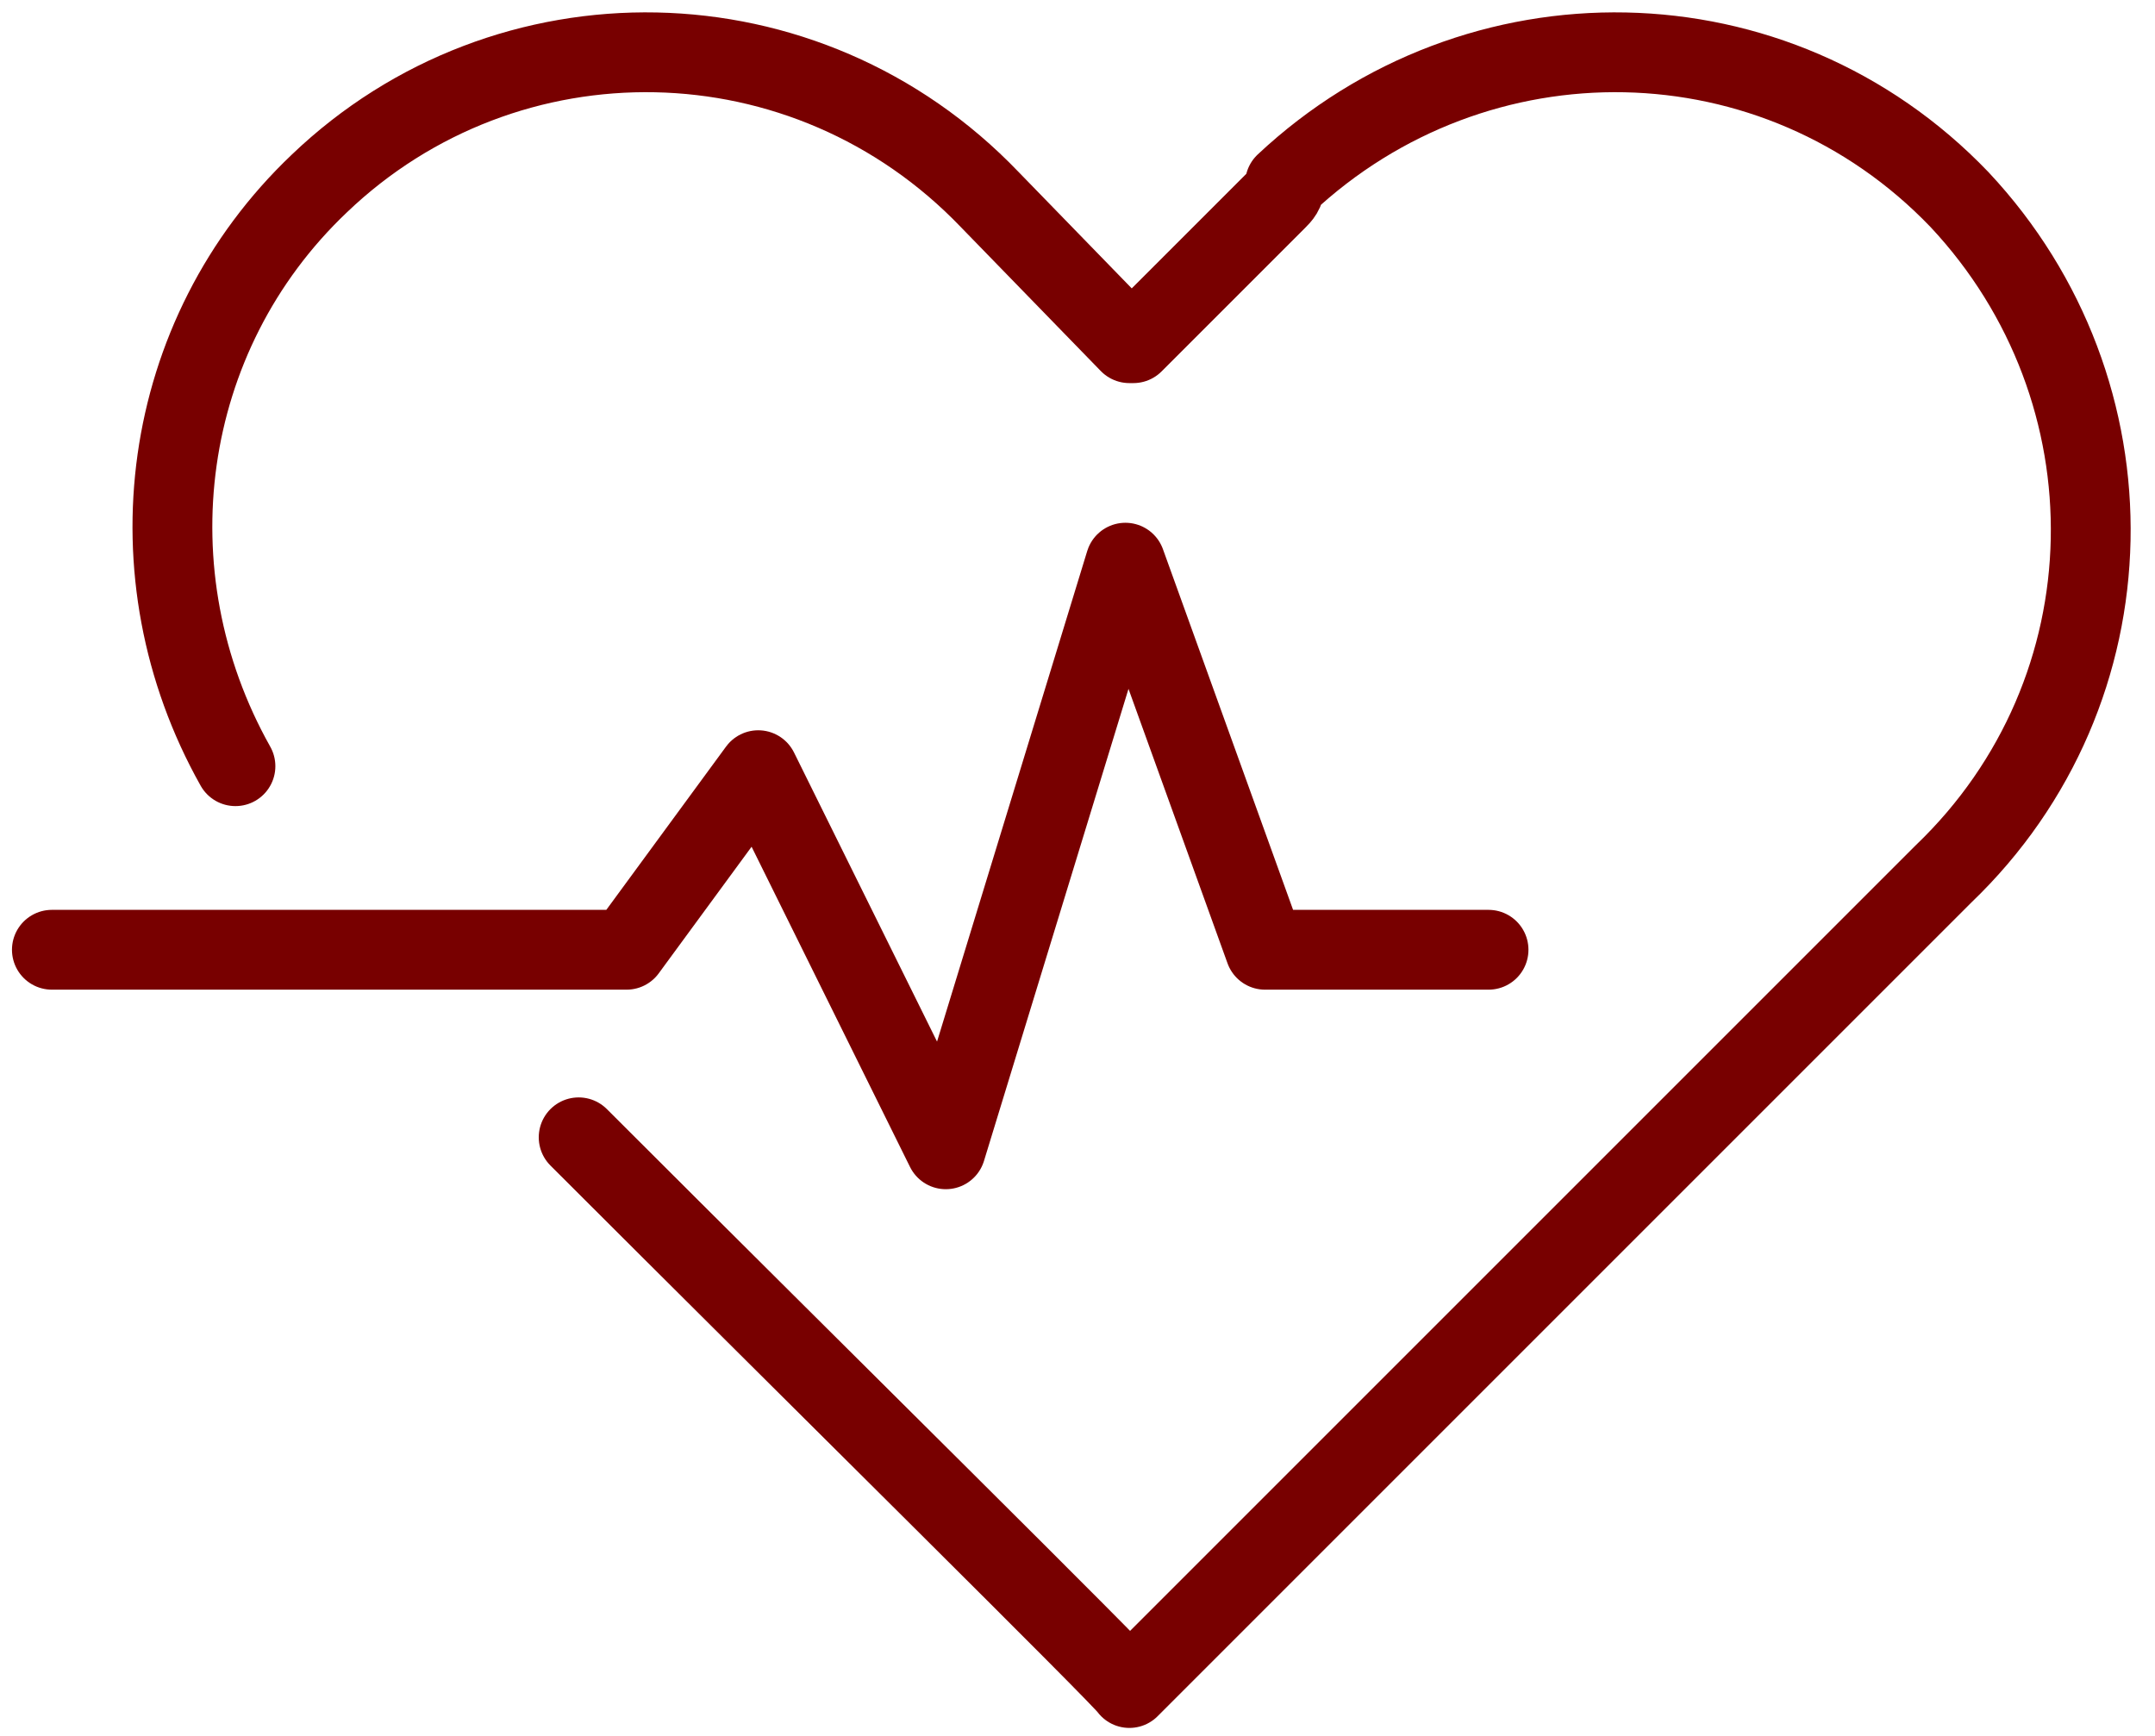
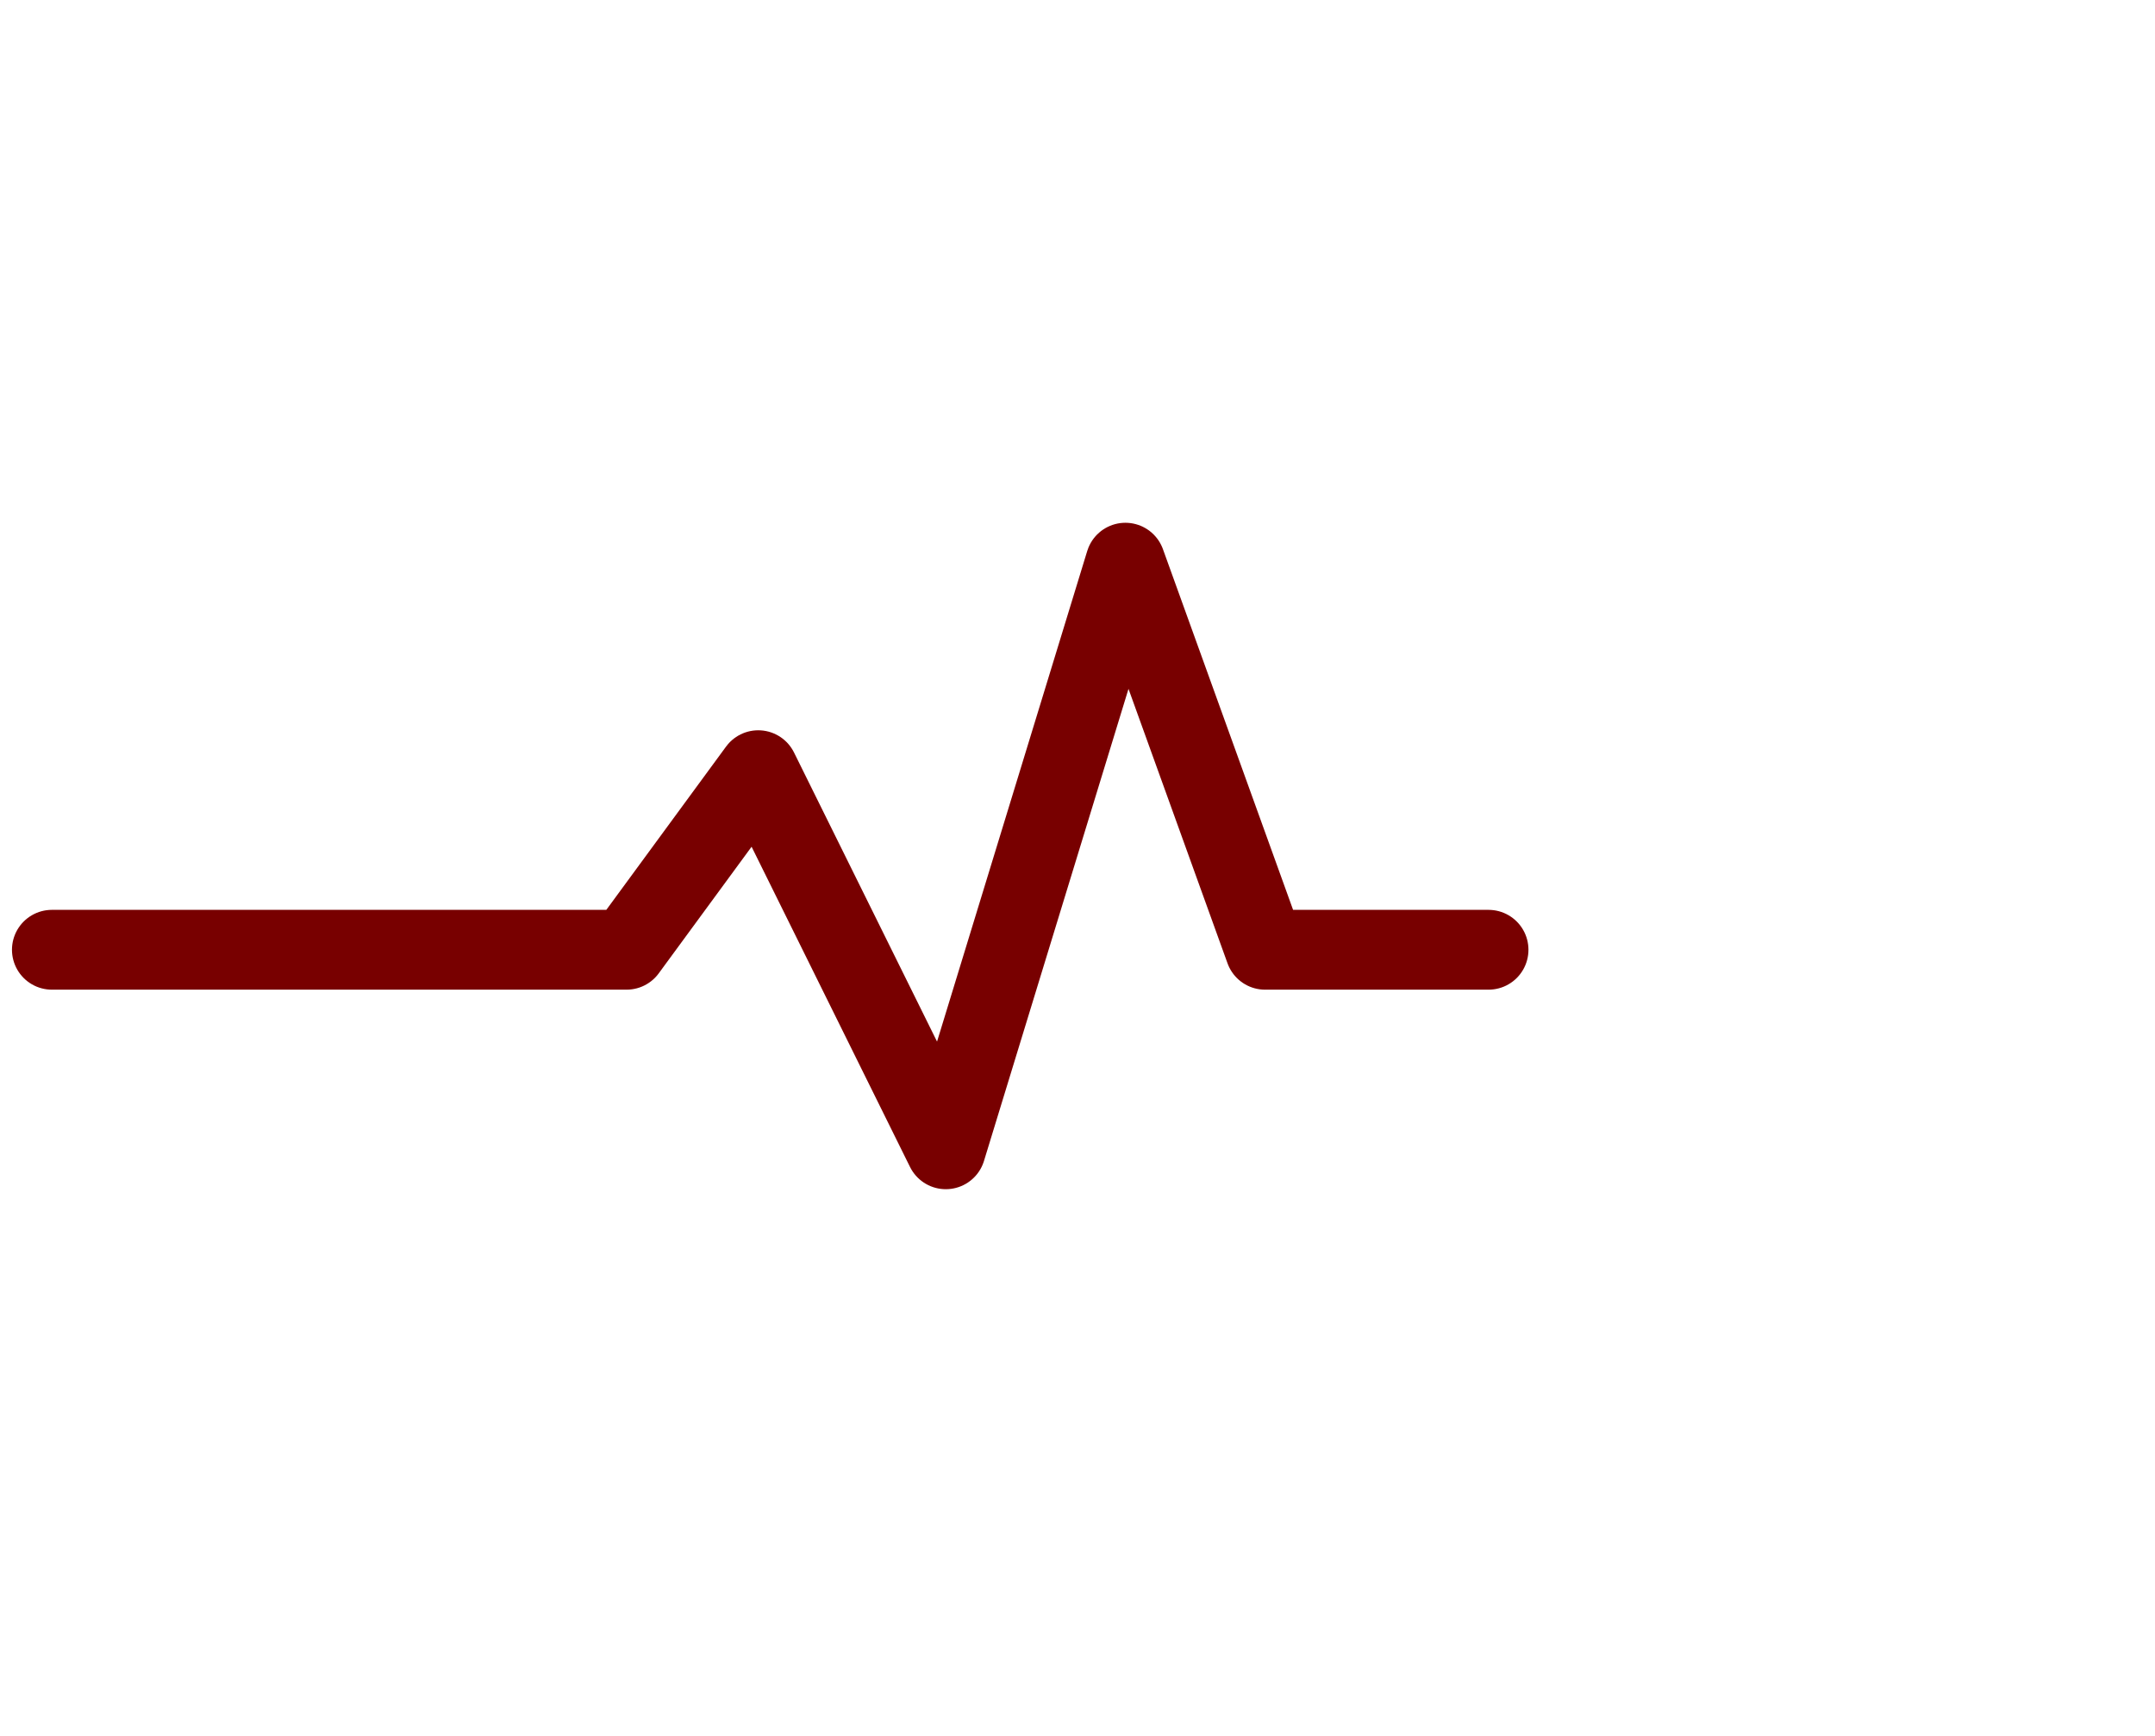
<svg xmlns="http://www.w3.org/2000/svg" version="1.1" id="Layer_1" x="0px" y="0px" viewBox="0 0 54 43.5" style="enable-background:new 0 0 54 43.5;" xml:space="preserve">
  <style type="text/css">
	.st0{fill:none;stroke:#780000;stroke-width:2;stroke-linecap:round;stroke-linejoin:round;}
</style>
-   <path id="Path_1830" class="st0" d="M14.5,28.5c5.9,5.9,13.7,13.6,13.8,13.8h0c0.2-0.2,20.4-20.4,20.4-20.4  c4.8-4.6,4.9-12.1,0.4-16.9c-4.6-4.8-12.1-4.9-16.9-0.4C32.2,4.8,32.1,4.9,32,5l-3.6,3.6l-0.1,0L24.8,5C20.2,0.2,12.7,0.1,8,4.6  c-4,3.8-4.8,9.8-2.1,14.6" />
  <path id="Path_1831" class="st0" d="M1.3,23.8h14.4l3.3-4.5l4.7,9.5l4.5-14.7l3.5,9.7h5.6" />
</svg>